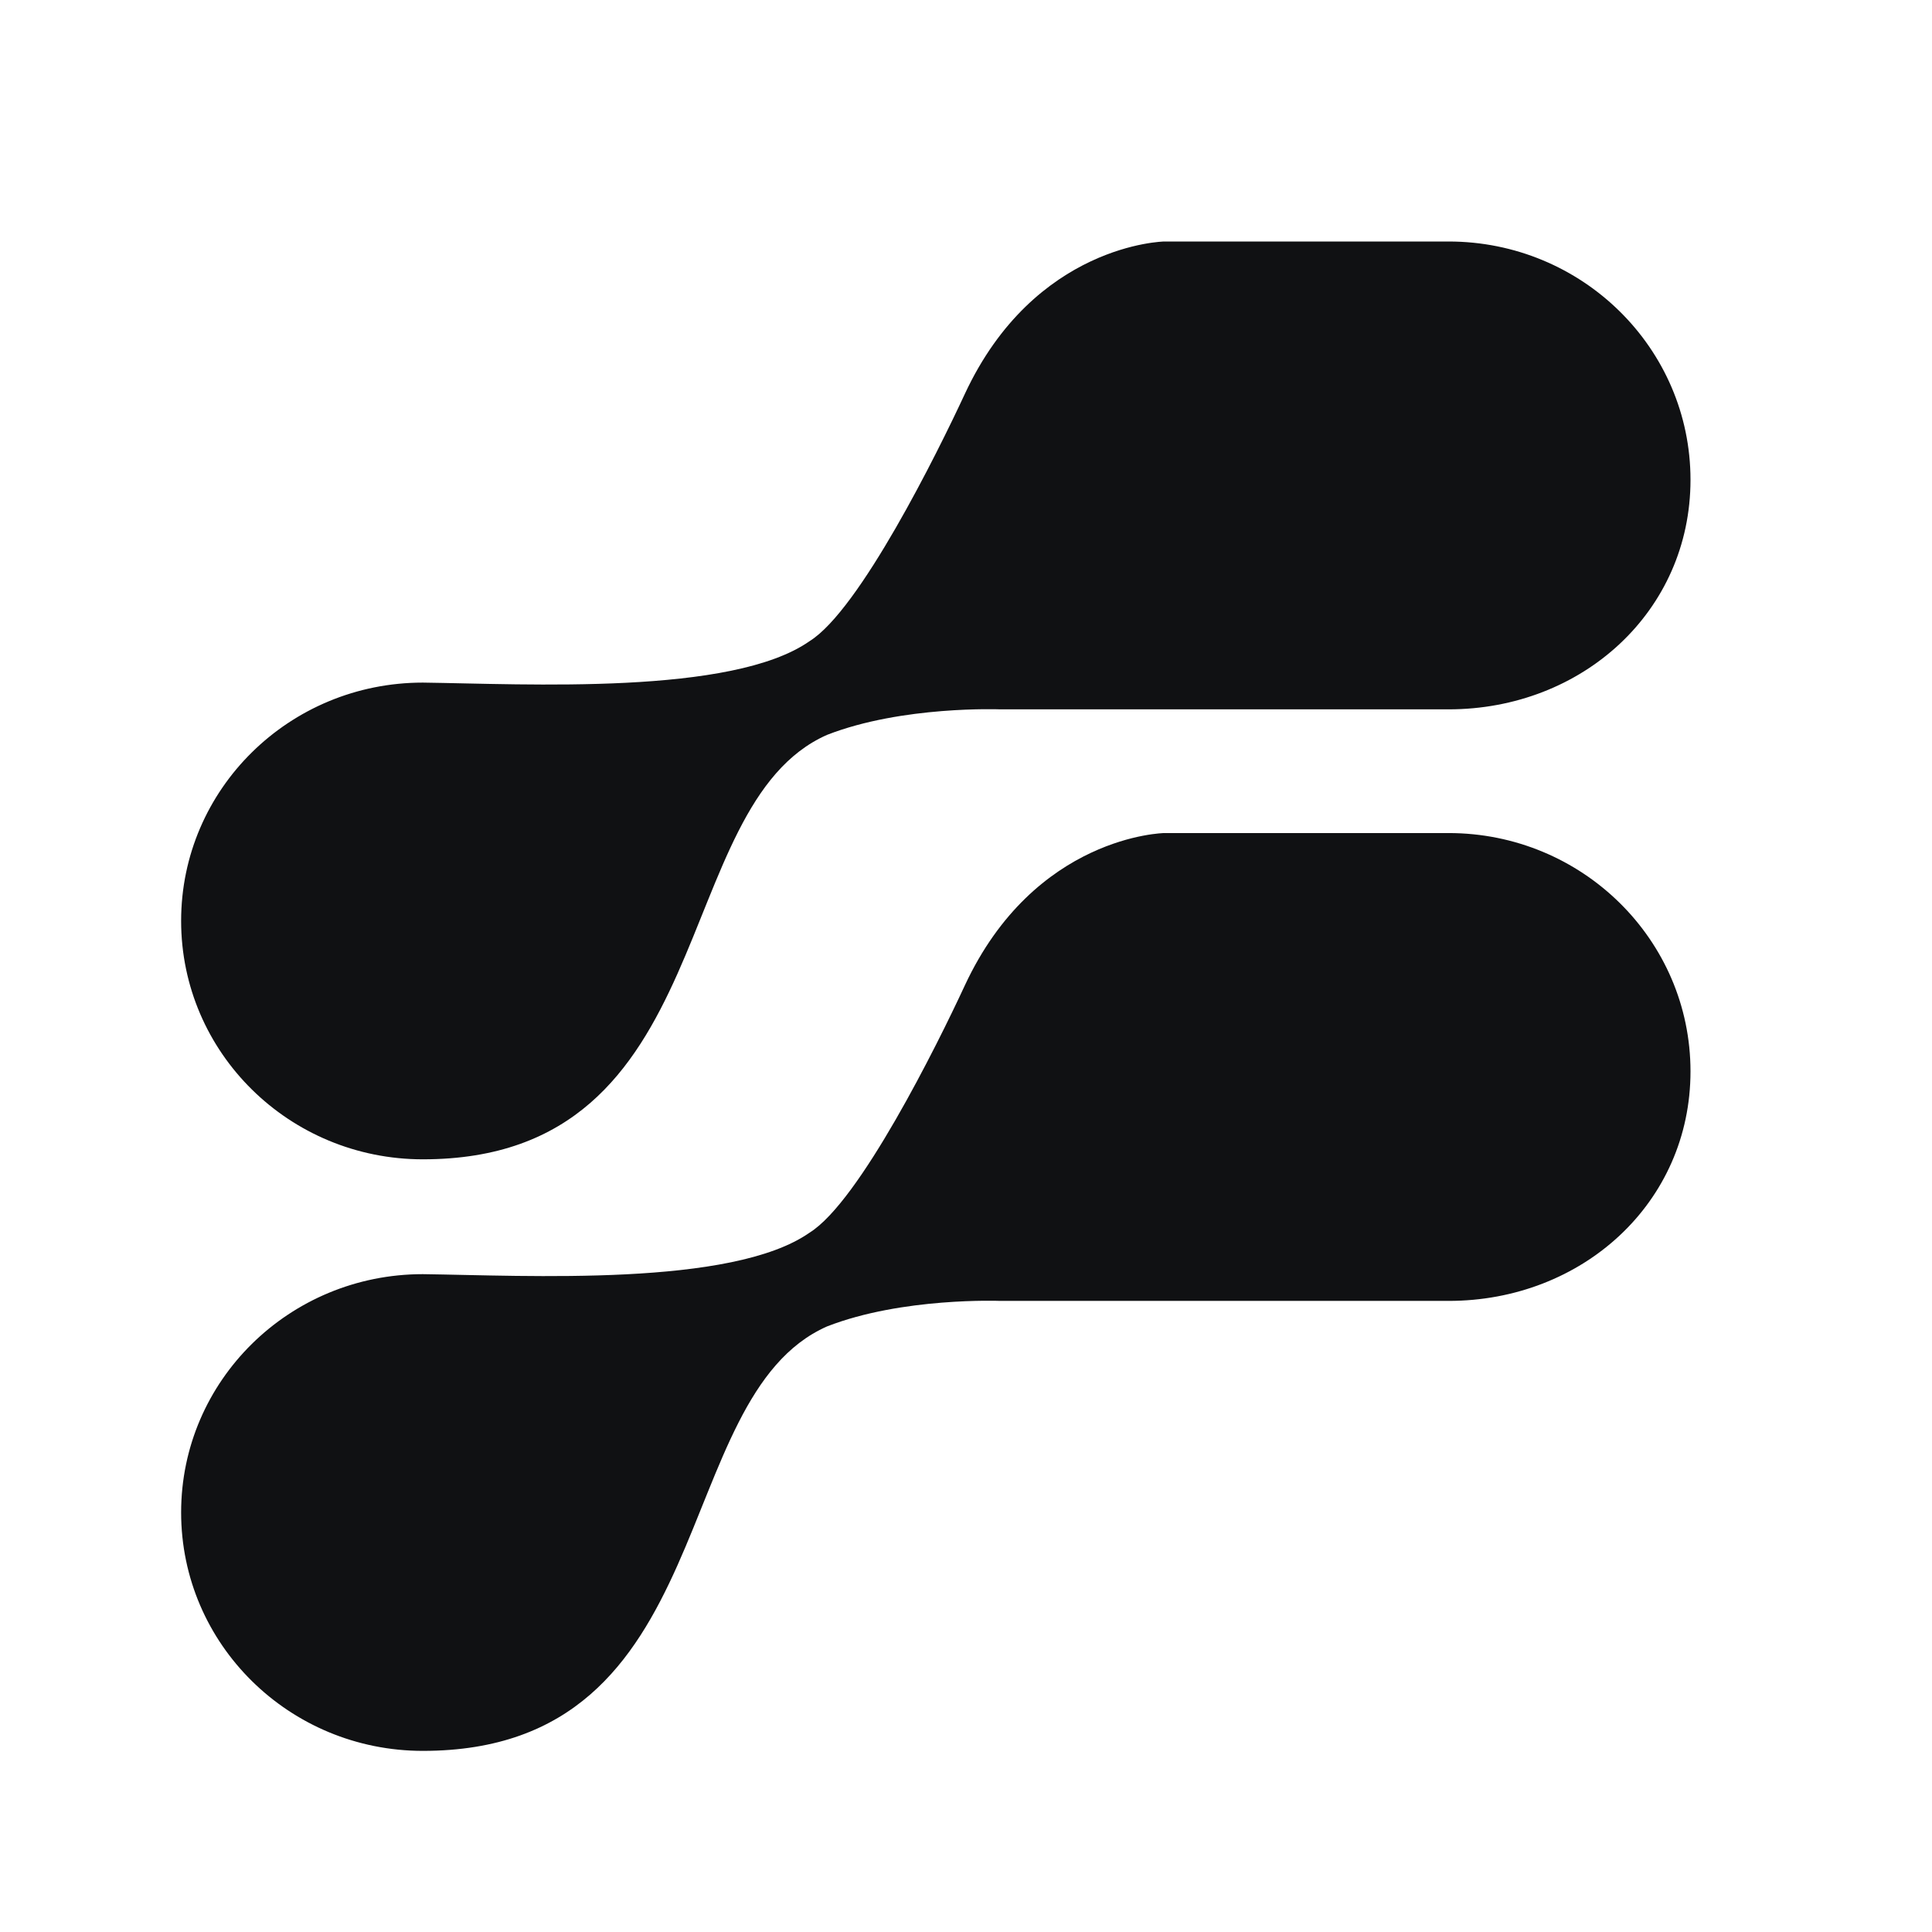
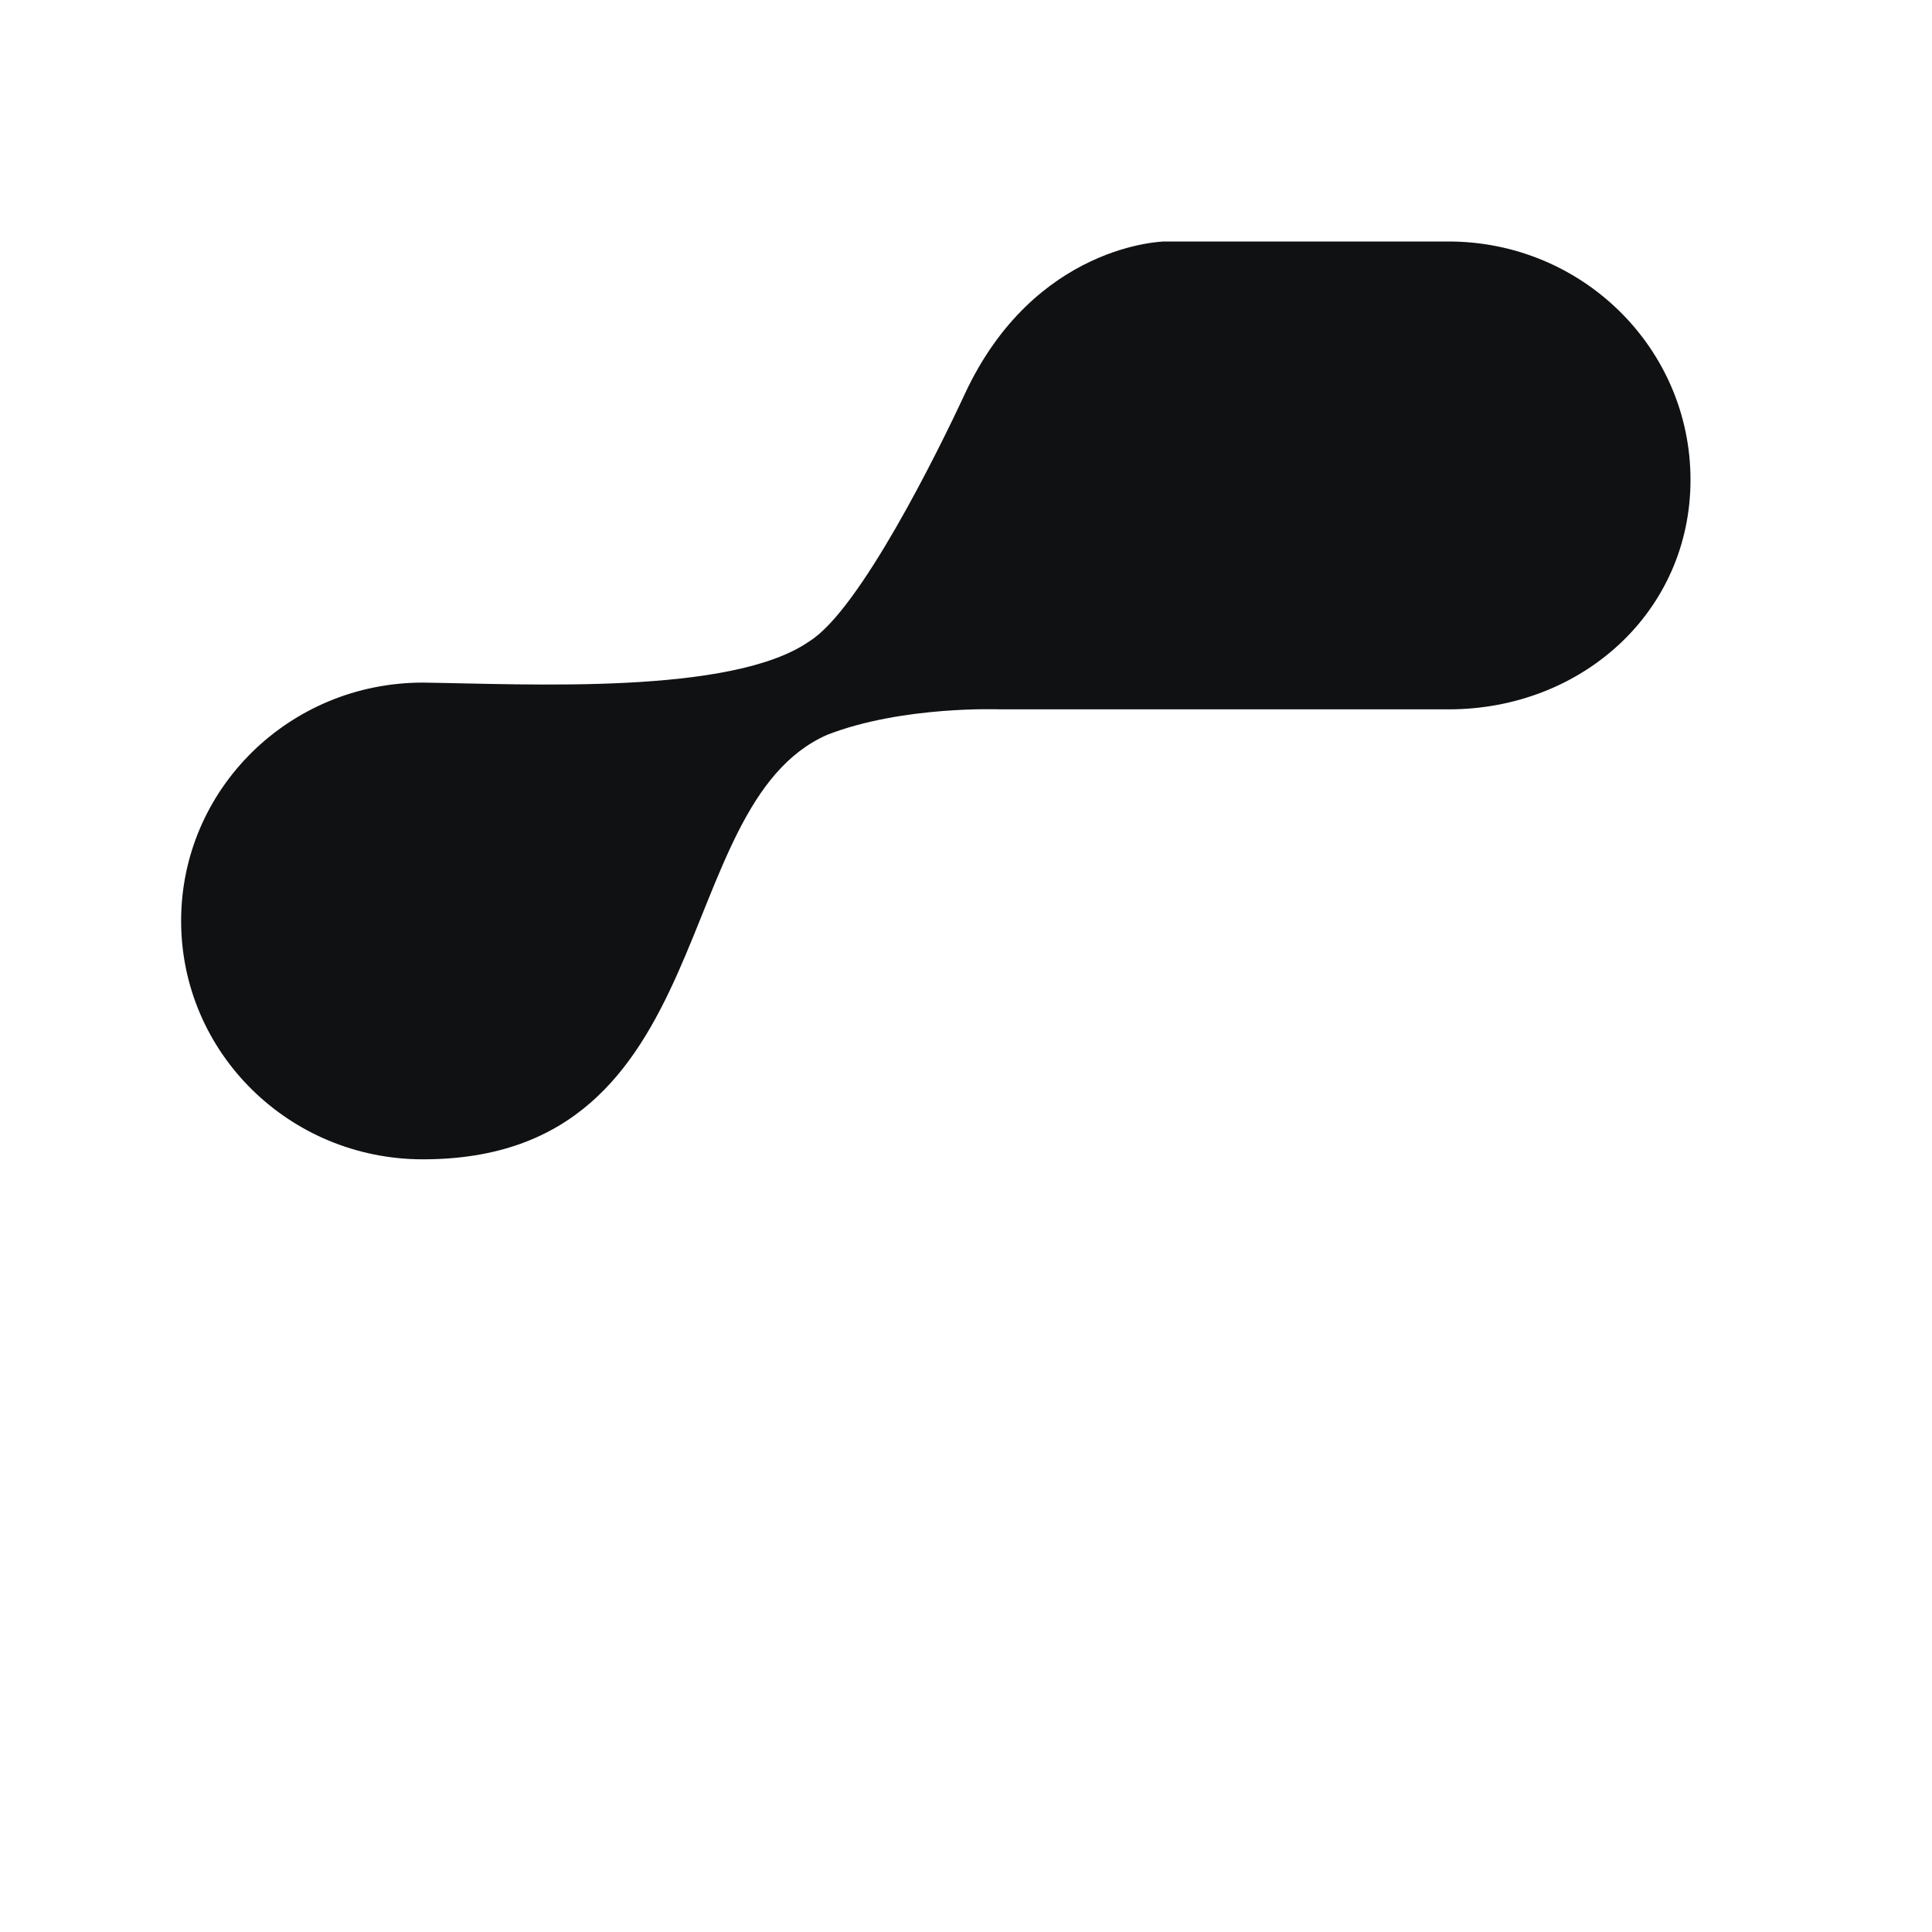
<svg xmlns="http://www.w3.org/2000/svg" width="32" height="32" viewBox="0 0 32 32" fill="none">
  <path d="M7.002 11.306C8.717 11.328 12.124 11.521 13.41 10.619C14.239 10.102 15.525 7.506 15.979 6.528C17.139 4.034 19.284 4 19.284 4H23.993C26.205 4 28 5.767 28 7.947C28 10.127 26.207 11.749 23.993 11.749H16.565C16.565 11.749 14.946 11.685 13.698 12.172C11.041 13.347 11.982 19.202 7.004 19.202C4.792 19.202 3 17.436 3 15.253C3 13.07 4.792 11.306 7.004 11.306H7.002Z" fill="#101113" />
-   <path d="M7.002 21.104C8.717 21.126 12.124 21.319 13.41 20.416C14.239 19.9 15.525 17.304 15.979 16.325C17.139 13.832 19.284 13.798 19.284 13.798H23.993C26.205 13.798 28 15.565 28 17.745C28 19.925 26.207 21.547 23.993 21.547H16.565C16.565 21.547 14.946 21.483 13.698 21.97C11.041 23.145 11.982 29 7.004 29C4.792 29 3 27.233 3 25.051C3 22.868 4.792 21.104 7.004 21.104H7.002Z" fill="#101113" />
</svg>